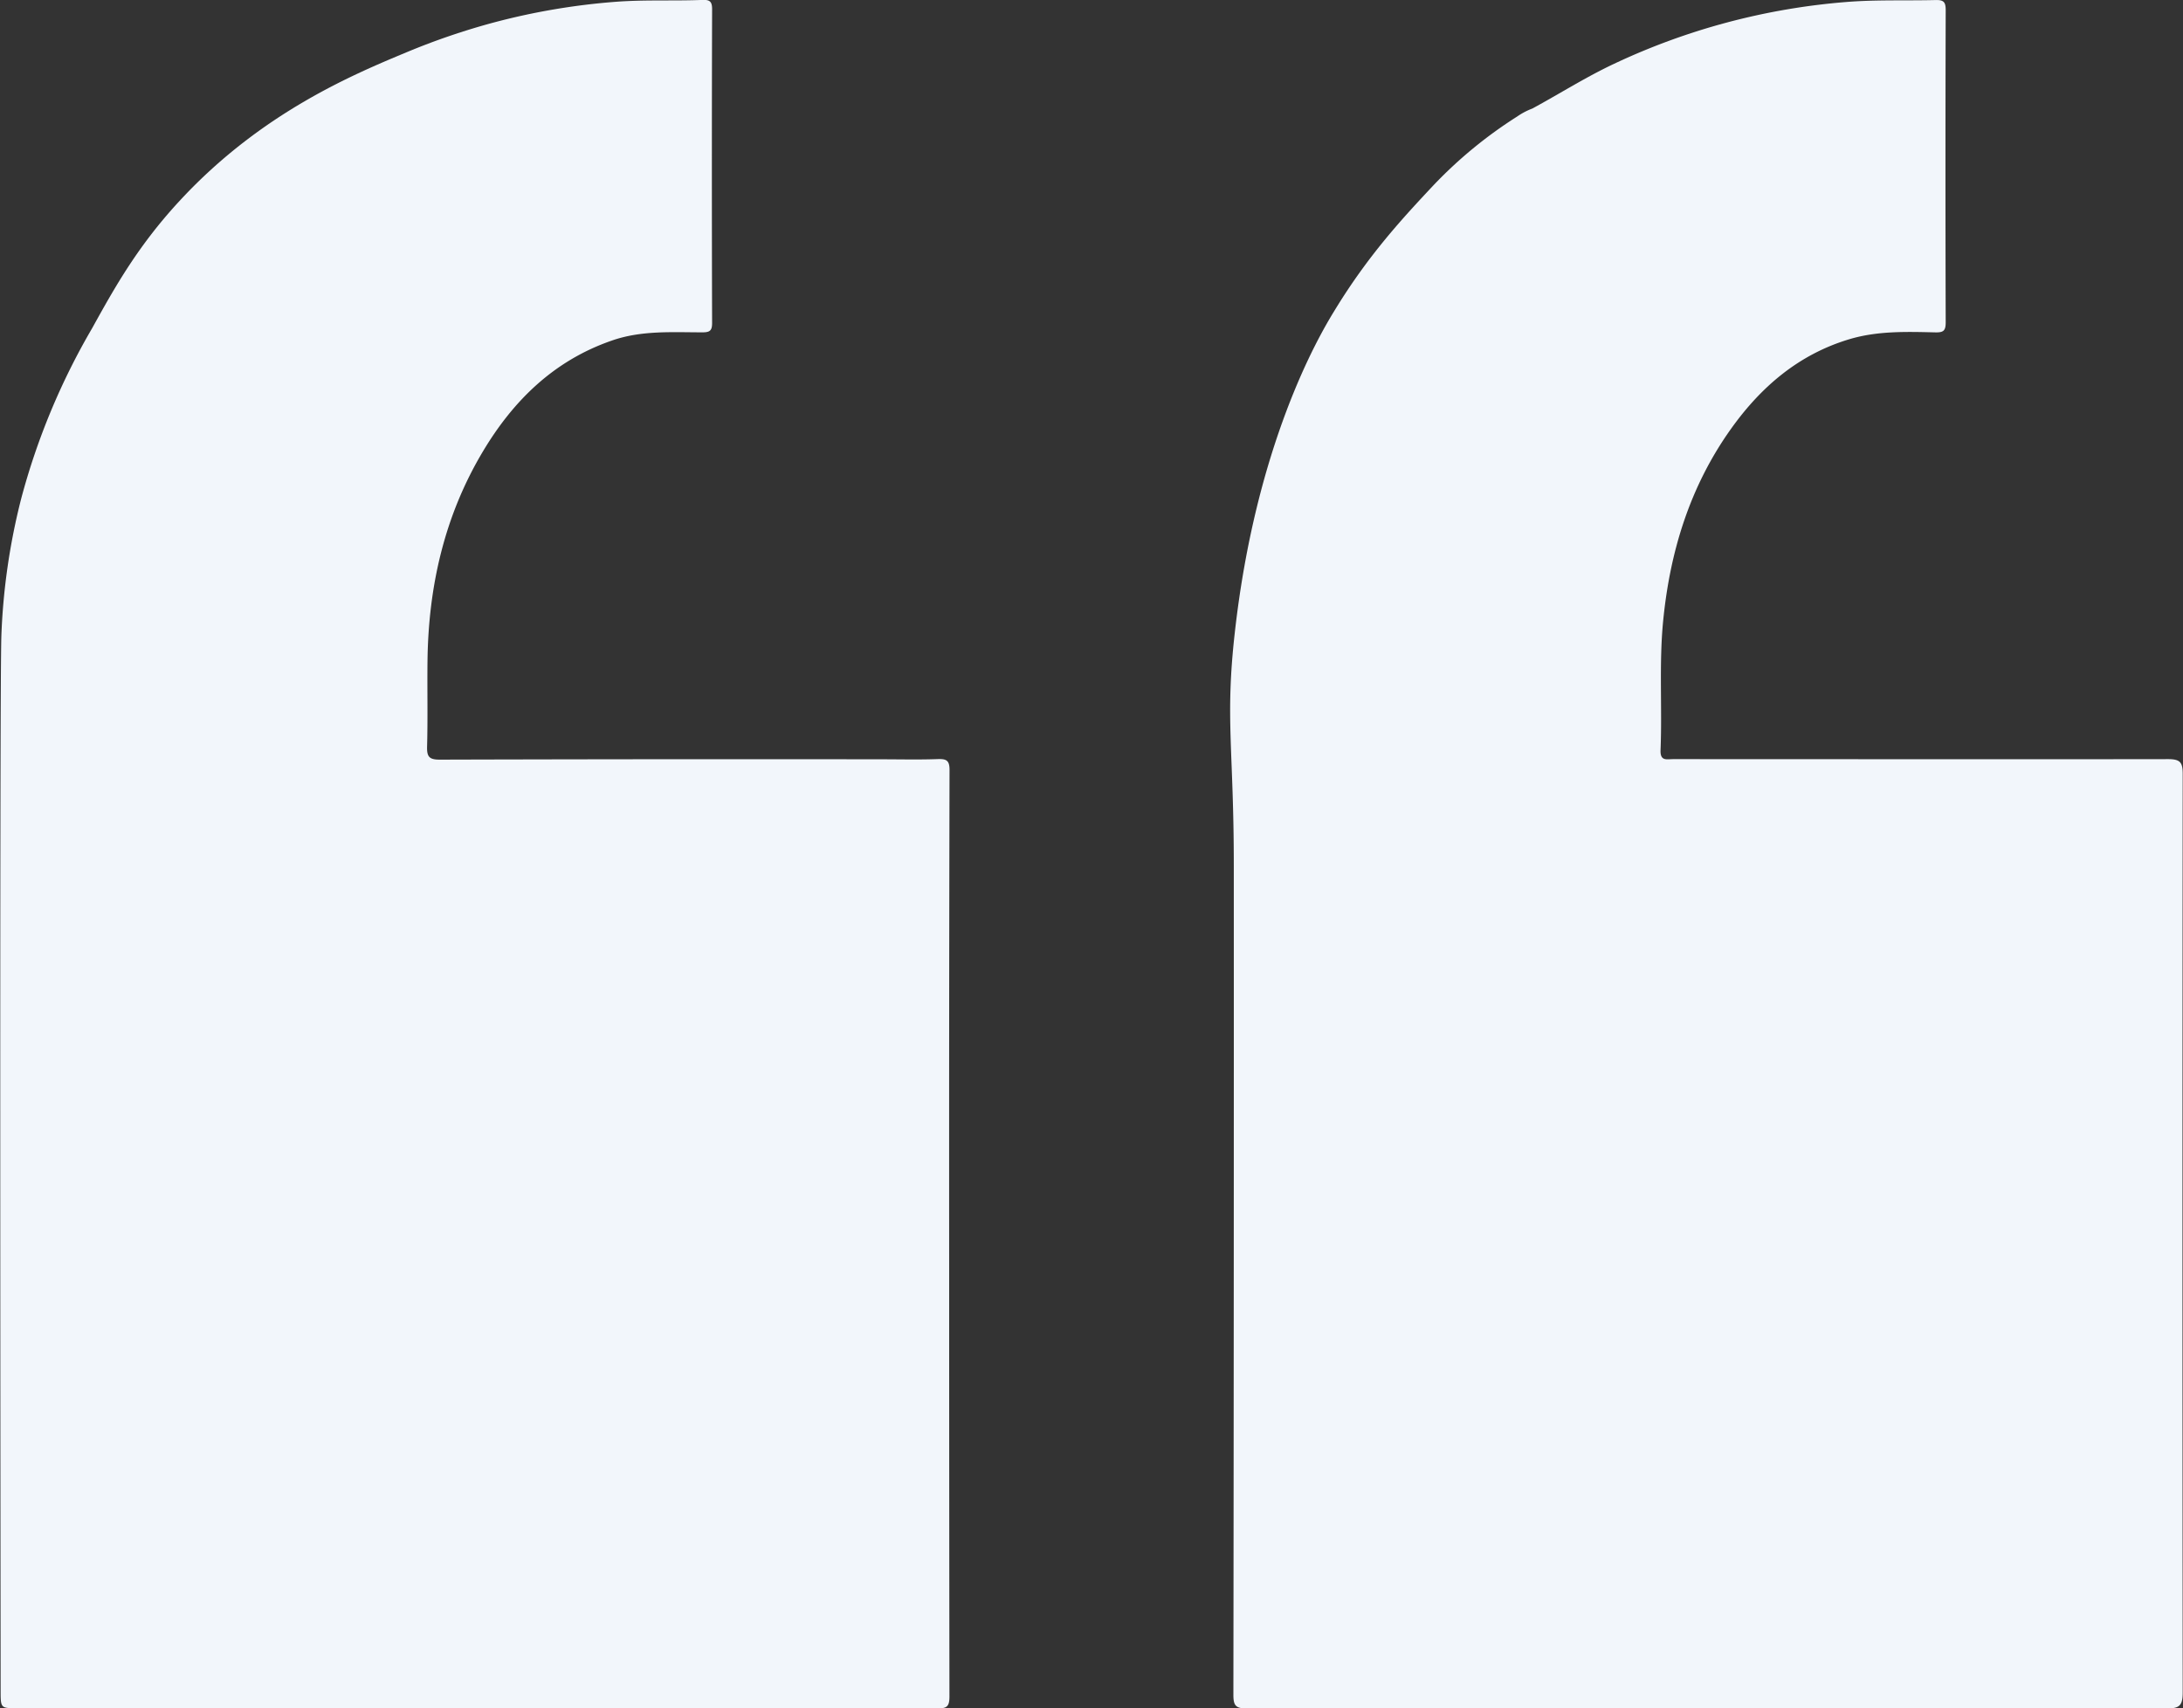
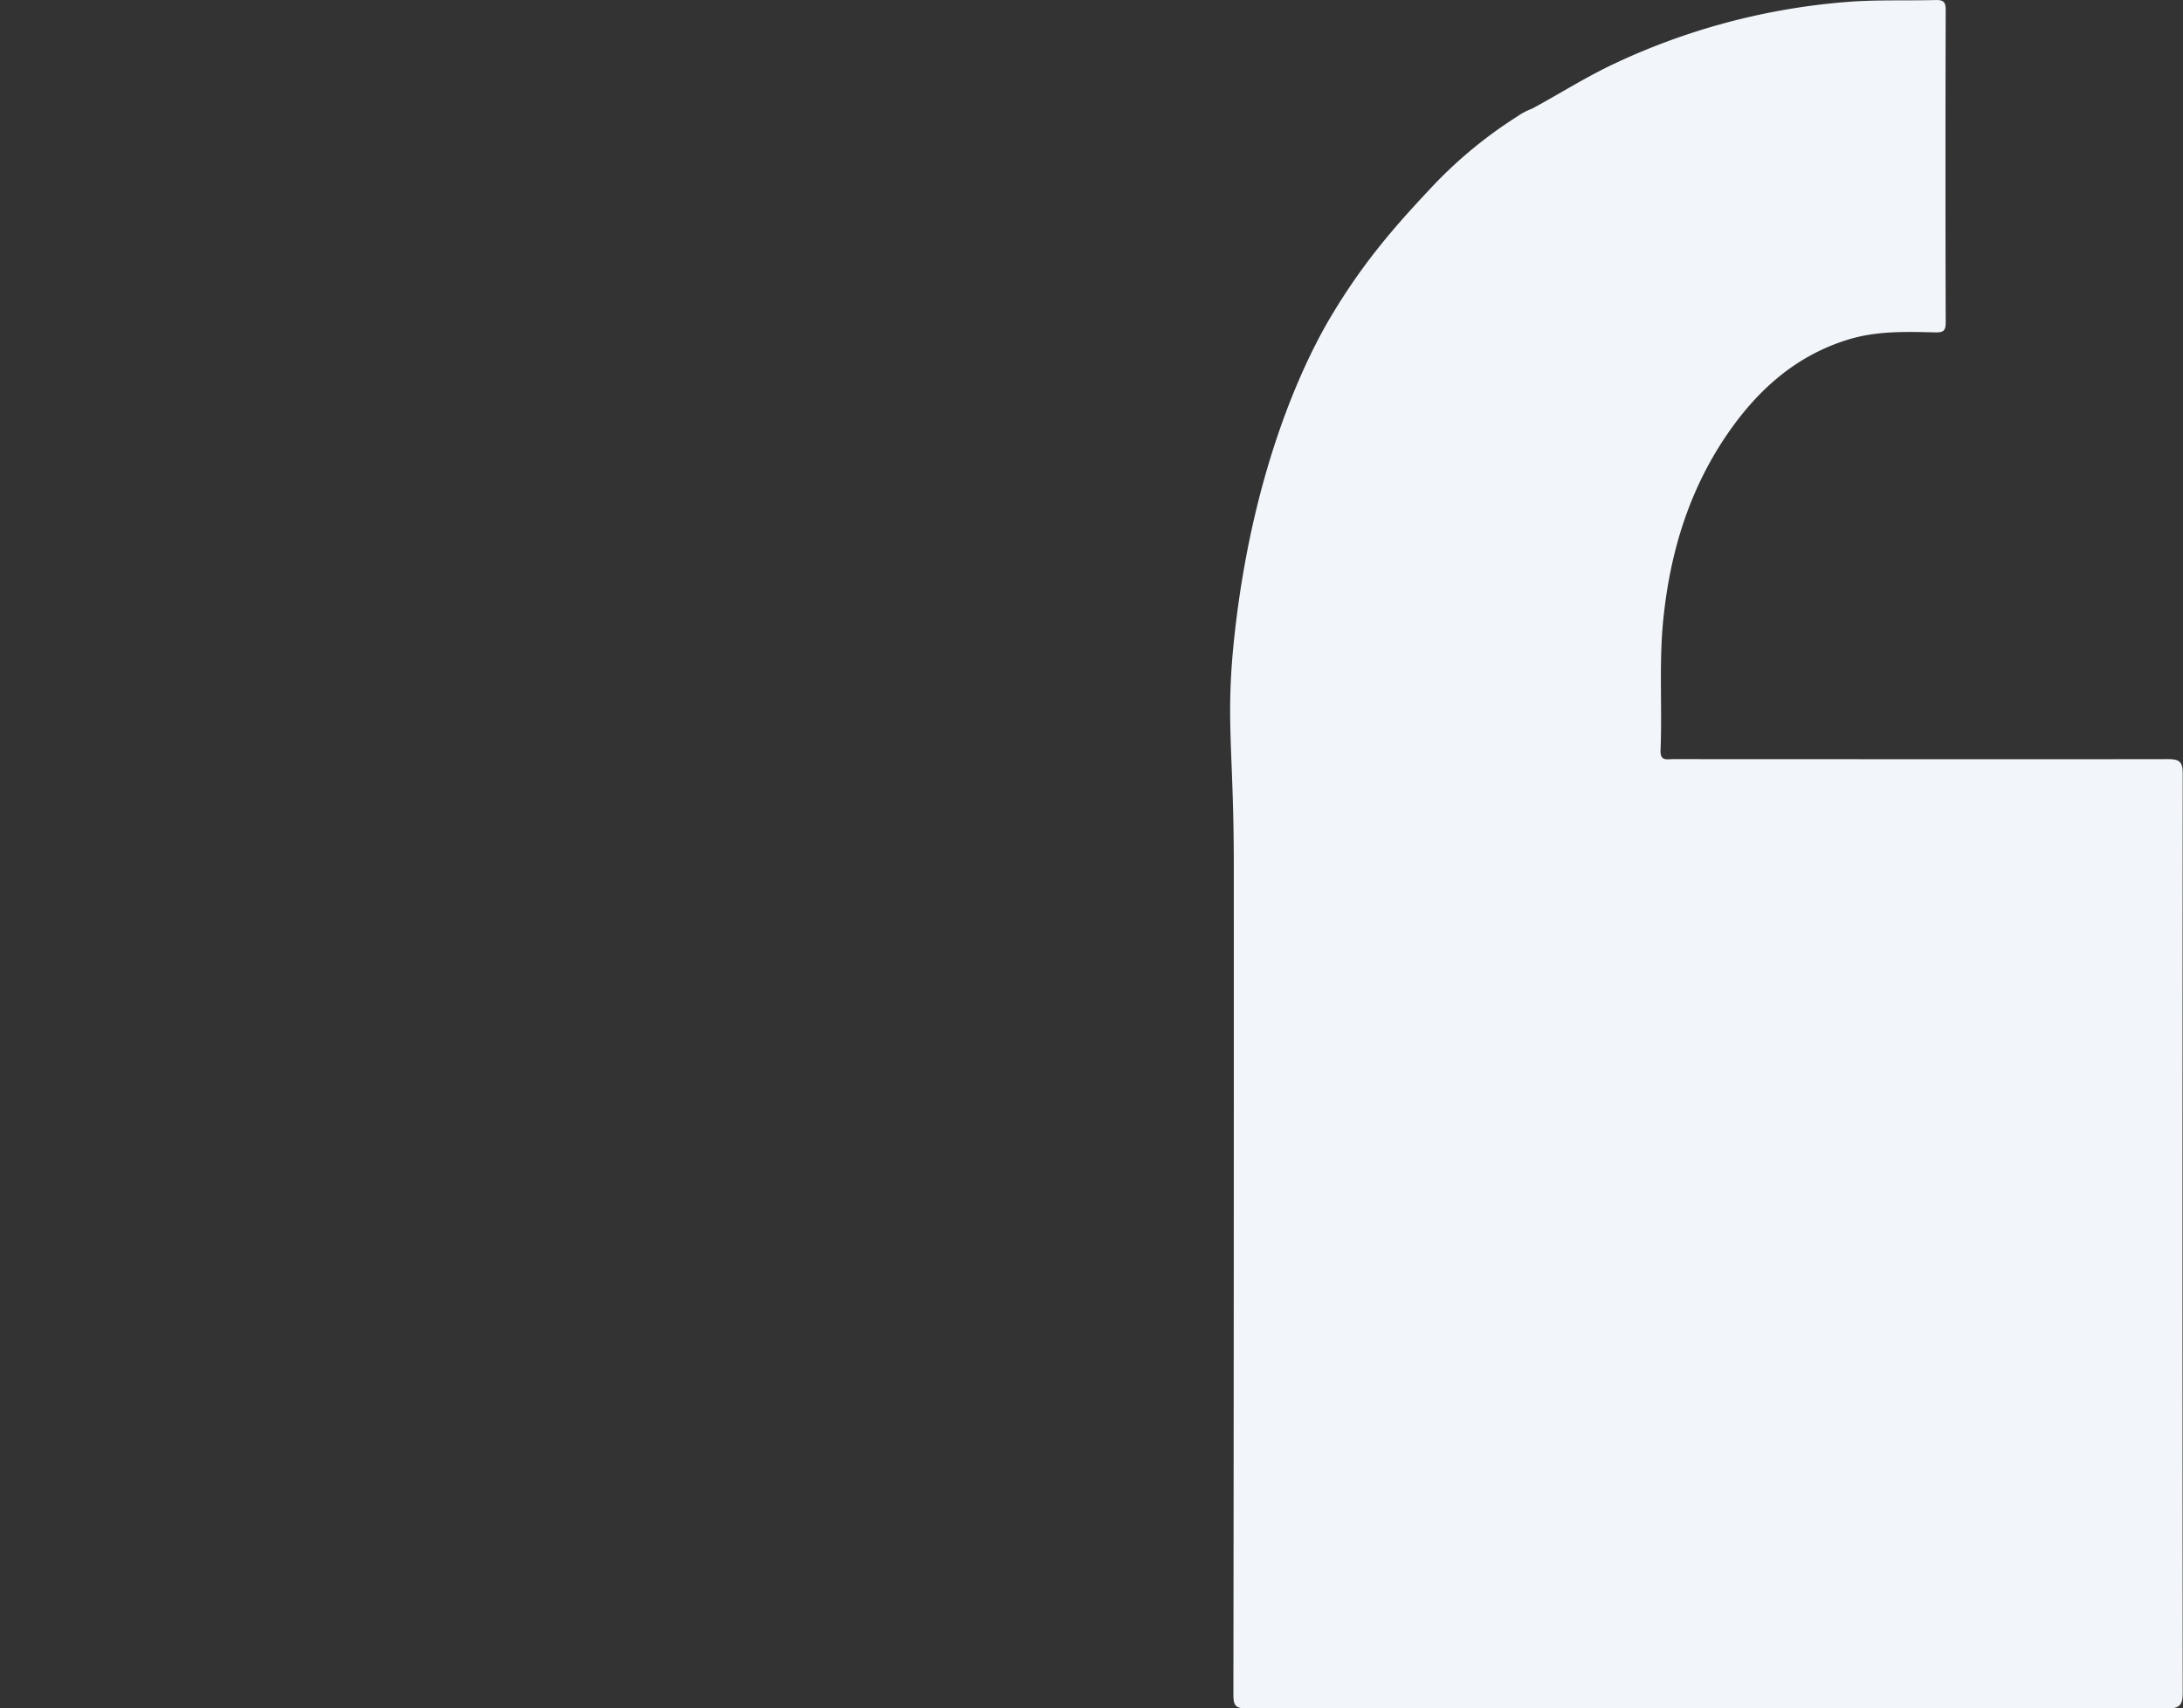
<svg xmlns="http://www.w3.org/2000/svg" id="Слой_1" data-name="Слой 1" viewBox="0 0 524.64 410.57">
  <rect x="0" y="0" width="524.64" height="410.57" fill="#333333" stroke="none" />
  <defs>
    <style>.cls-1{fill:#f2f6fb;}</style>
  </defs>
-   <path class="cls-1" d="M434.17,40.76a166.53,166.53,0,0,1,20.77-7.09,161.78,161.78,0,0,1,29.42-5c7-.53,13.92-.17,20.87-.45,1.77-.06,2.27.45,2.27,2.25q-.11,37.7,0,75.37c0,1.8-.48,2.26-2.26,2.27-7.35,0-14.76-.52-21.9,2-13.81,4.79-23.56,14.32-30.89,26.57-9.28,15.51-13.14,32.51-13.35,50.44-.08,6.86.09,13.72-.1,20.58-.06,2.44.54,3.1,3.05,3.1q53-.15,106.06-.08c4.54,0,9.08.12,13.61-.05,2.11-.07,2.85.32,2.84,2.66q-.13,59.85-.09,119.71,0,51.45.07,102.92c0,2.49-.69,2.86-2.95,2.86q-110.52-.09-221-.05c-4.08,0-4.07,0-4.08-4.15,0-5.59-.29-241.17.18-253.59a155.8,155.8,0,0,1,4.75-32.9,165.17,165.17,0,0,1,17.06-41C364.06,97.07,369.7,87,380,76,399.44,55.2,421.37,46.09,434.17,40.76Z" transform="translate(-336.36 -28.24)" />
  <path class="cls-1" d="M704.64,54.32c6.52-3.54,12.79-7.52,19.51-10.69a160.74,160.74,0,0,1,55.93-14.91c7.17-.58,14.33-.29,21.49-.47,2-.05,2.4.57,2.4,2.46q-.11,37.53,0,75c0,2-.53,2.45-2.46,2.41-6.94-.16-13.89-.39-20.69,1.64-12.14,3.64-21.19,11.39-28.39,21.46-9.89,13.83-14.73,29.49-16.37,46.3-1,10.33-.21,20.66-.62,31-.11,2.7,1.48,2.16,3,2.16,39.68,0,79.36.06,119,0,3,0,3.49.88,3.49,3.62q-.11,110.34,0,220.67c0,3.2-.79,3.87-3.92,3.86q-110.52-.15-221,0c-2.69,0-3.23-.72-3.23-3.28q.13-99.6.1-199.2c0-28.3-2.12-35,.23-56,5.05-45.19,20-71,23.86-77.28,8.23-13.57,16.61-22.52,23.8-30.2A106.17,106.17,0,0,1,701,56.23,16.64,16.64,0,0,1,704.64,54.32Z" transform="translate(-336.36 -28.24)" />
</svg>